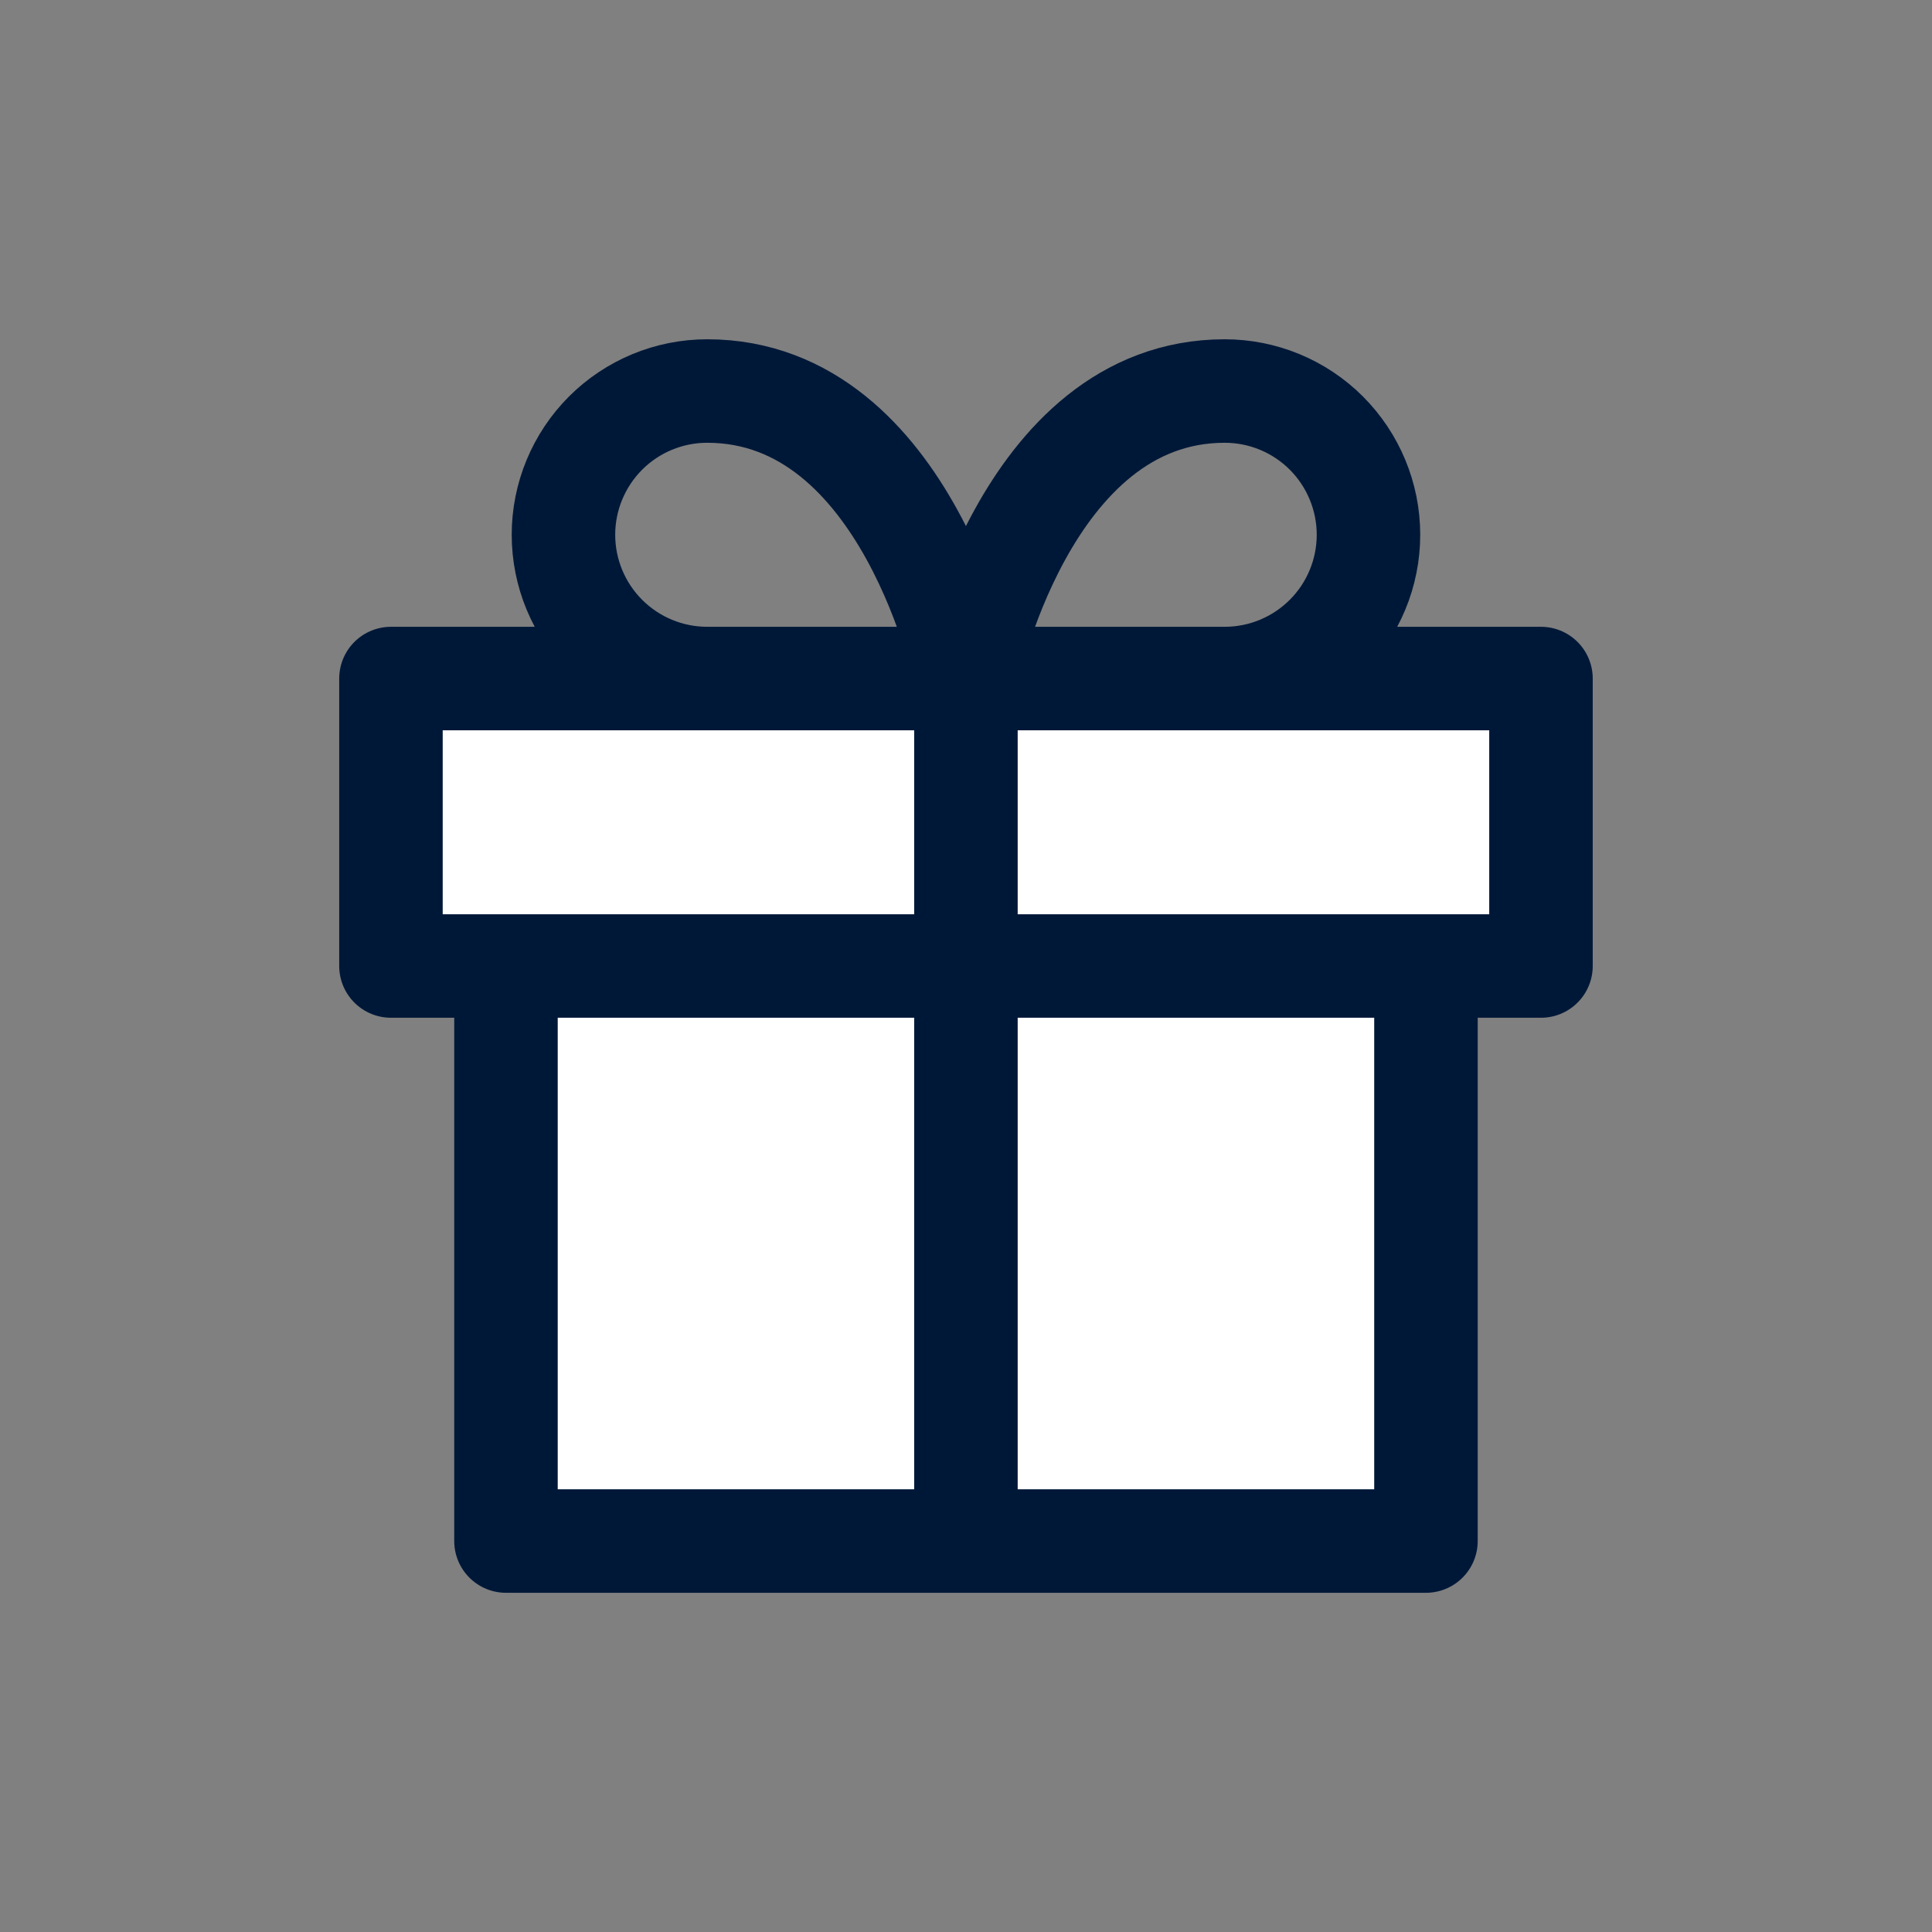
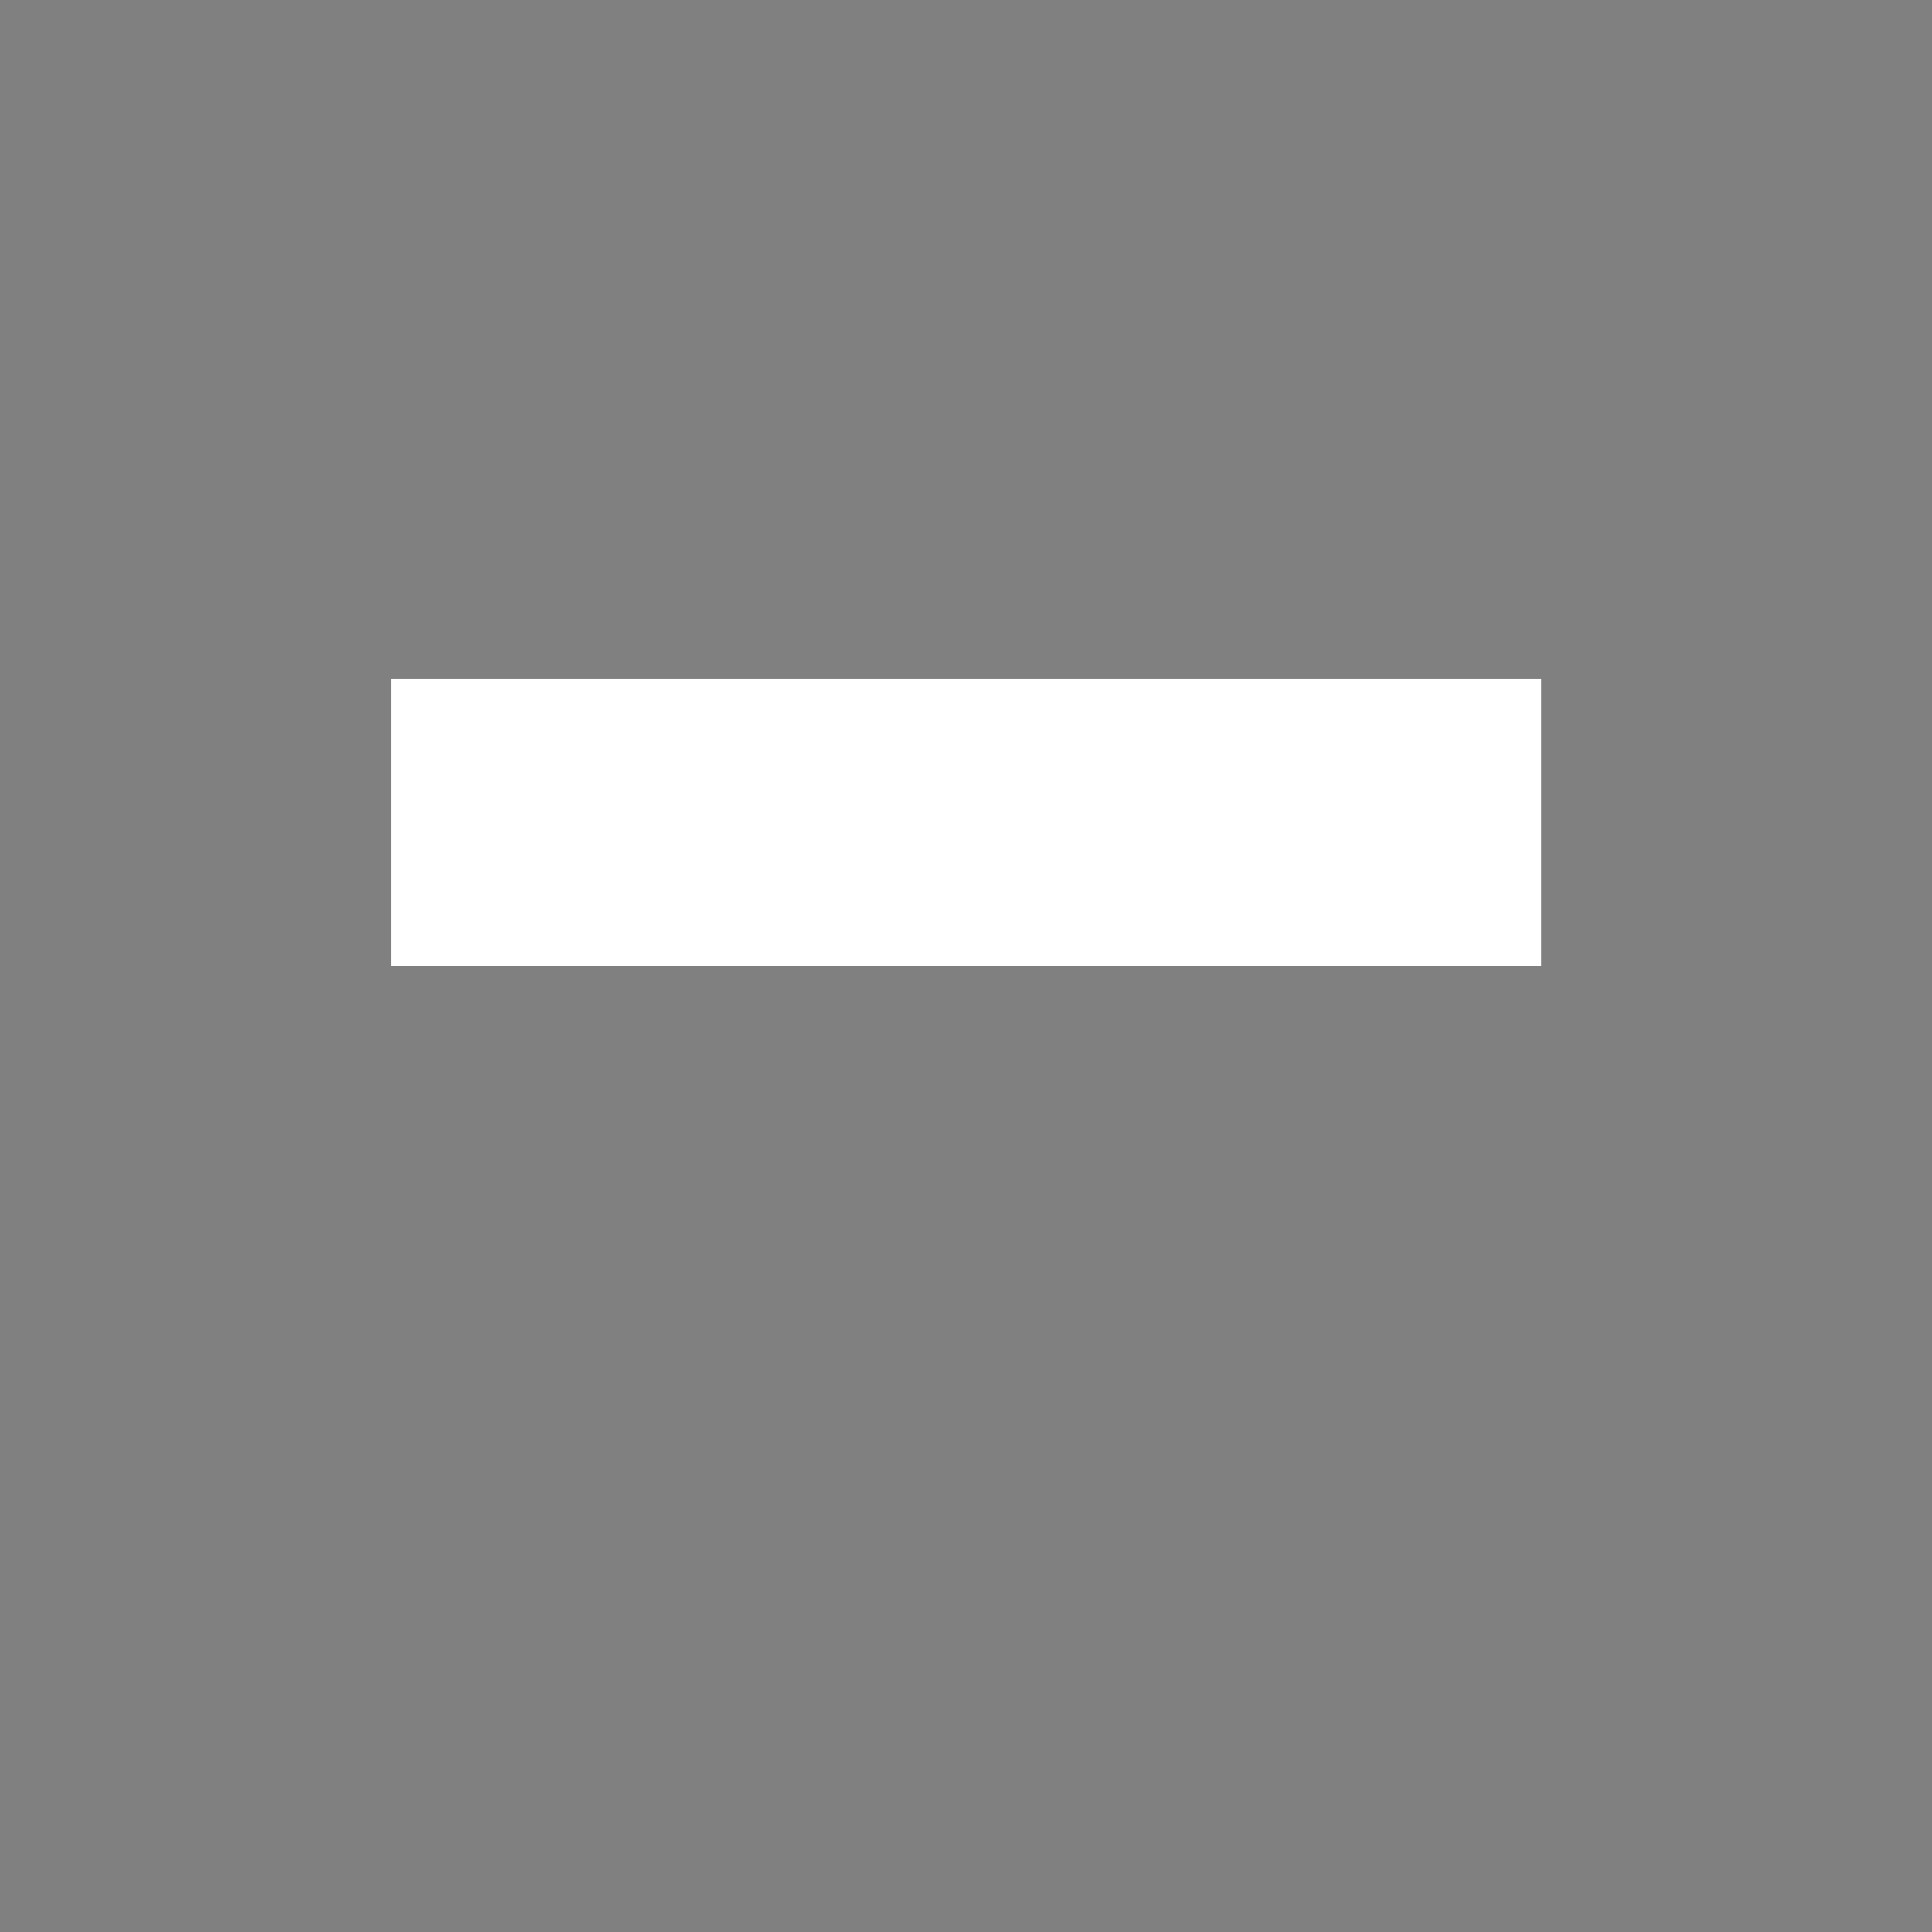
<svg xmlns="http://www.w3.org/2000/svg" width="28" height="28" viewBox="0 0 28 28" fill="none">
  <rect x="0" y="0" width="28" height="28" fill="#808080" stroke="none" />
-   <path d="M20.668 14V22.333H7.335V14" fill="white" />
  <path d="M22.335 9.833H5.668V14H22.335V9.833Z" fill="white" />
  <g clip-path="url(#clip0_485_296775)">
-     <path d="M20.666 14V22.334H7.333V14M13.999 22.334V9.834M13.999 9.834H10.249C9.697 9.834 9.167 9.614 8.776 9.223C8.386 8.833 8.166 8.303 8.166 7.75C8.166 7.198 8.386 6.668 8.776 6.277C9.167 5.886 9.697 5.667 10.249 5.667C13.166 5.667 13.999 9.834 13.999 9.834ZM13.999 9.834H17.749C18.302 9.834 18.832 9.614 19.223 9.223C19.613 8.833 19.833 8.303 19.833 7.75C19.833 7.198 19.613 6.668 19.223 6.277C18.832 5.886 18.302 5.667 17.749 5.667C14.833 5.667 13.999 9.834 13.999 9.834ZM5.666 9.834H22.333V14H5.666V9.834Z" stroke="#001838" stroke-width="1.5" stroke-linecap="round" stroke-linejoin="round" />
-   </g>
+     </g>
  <defs>
    <clipPath id="clip0_485_296775">
      <rect width="20" height="20" fill="white" transform="translate(4 4)" />
    </clipPath>
  </defs>
</svg>